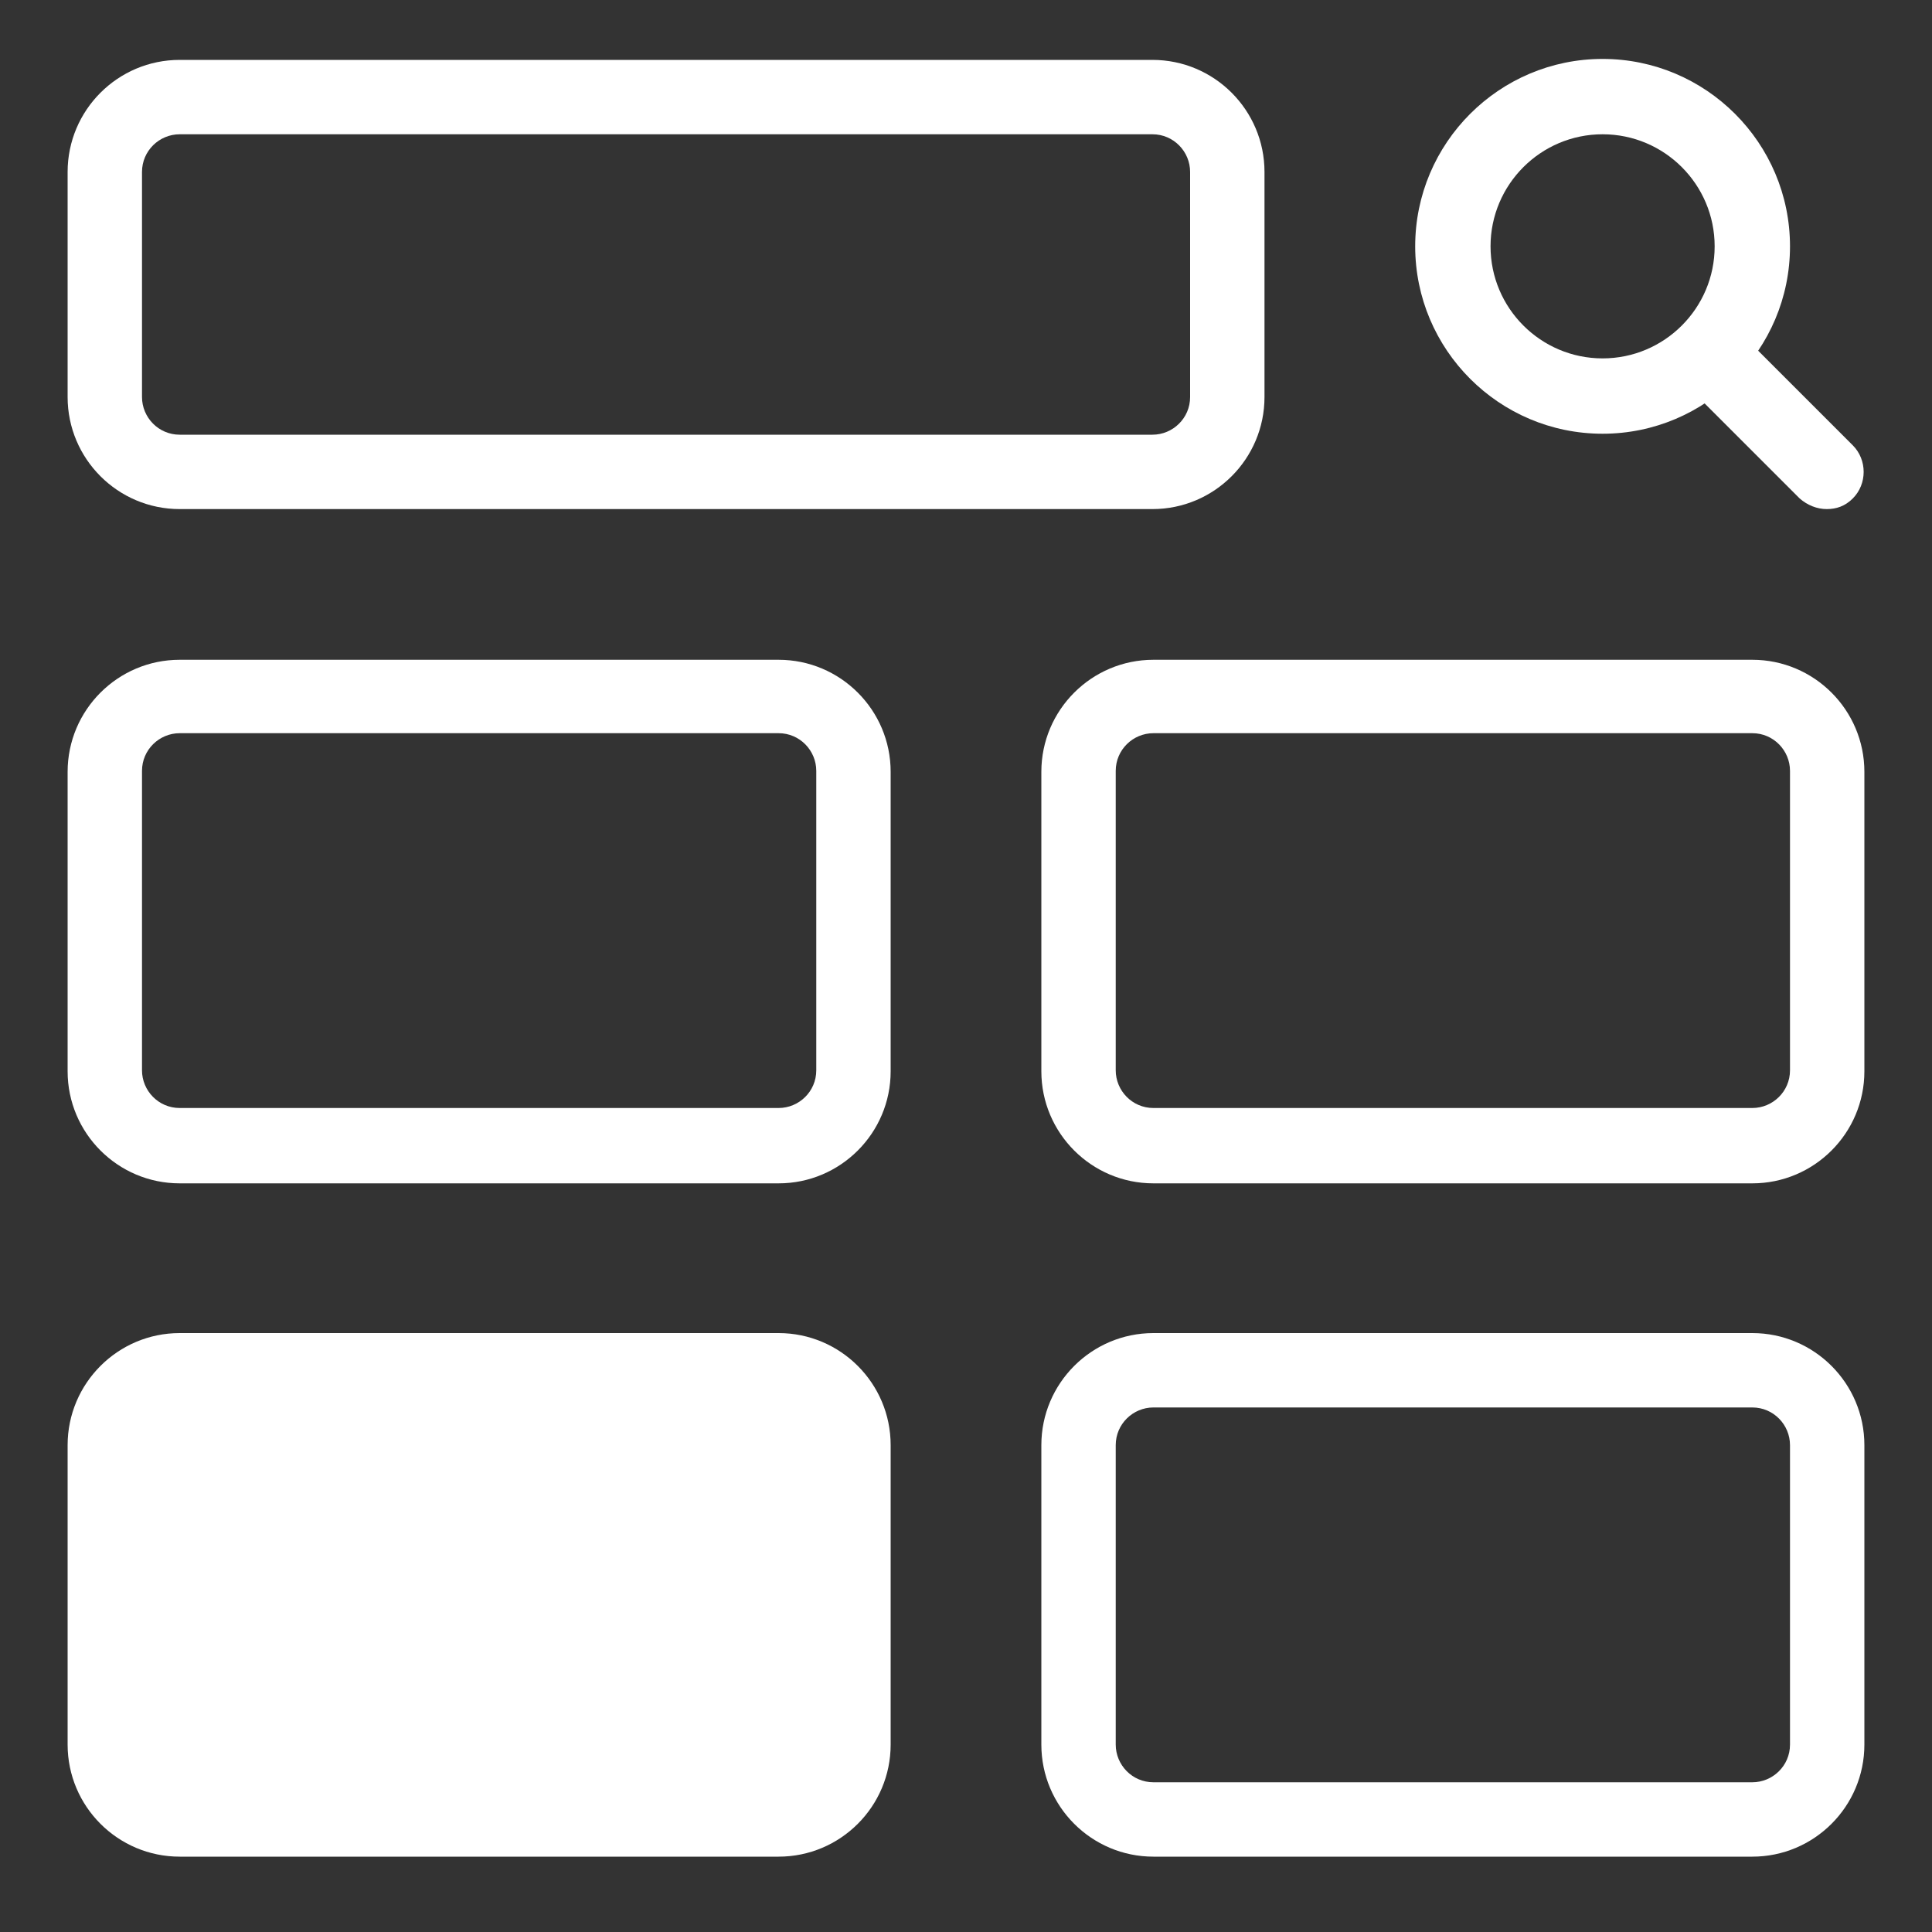
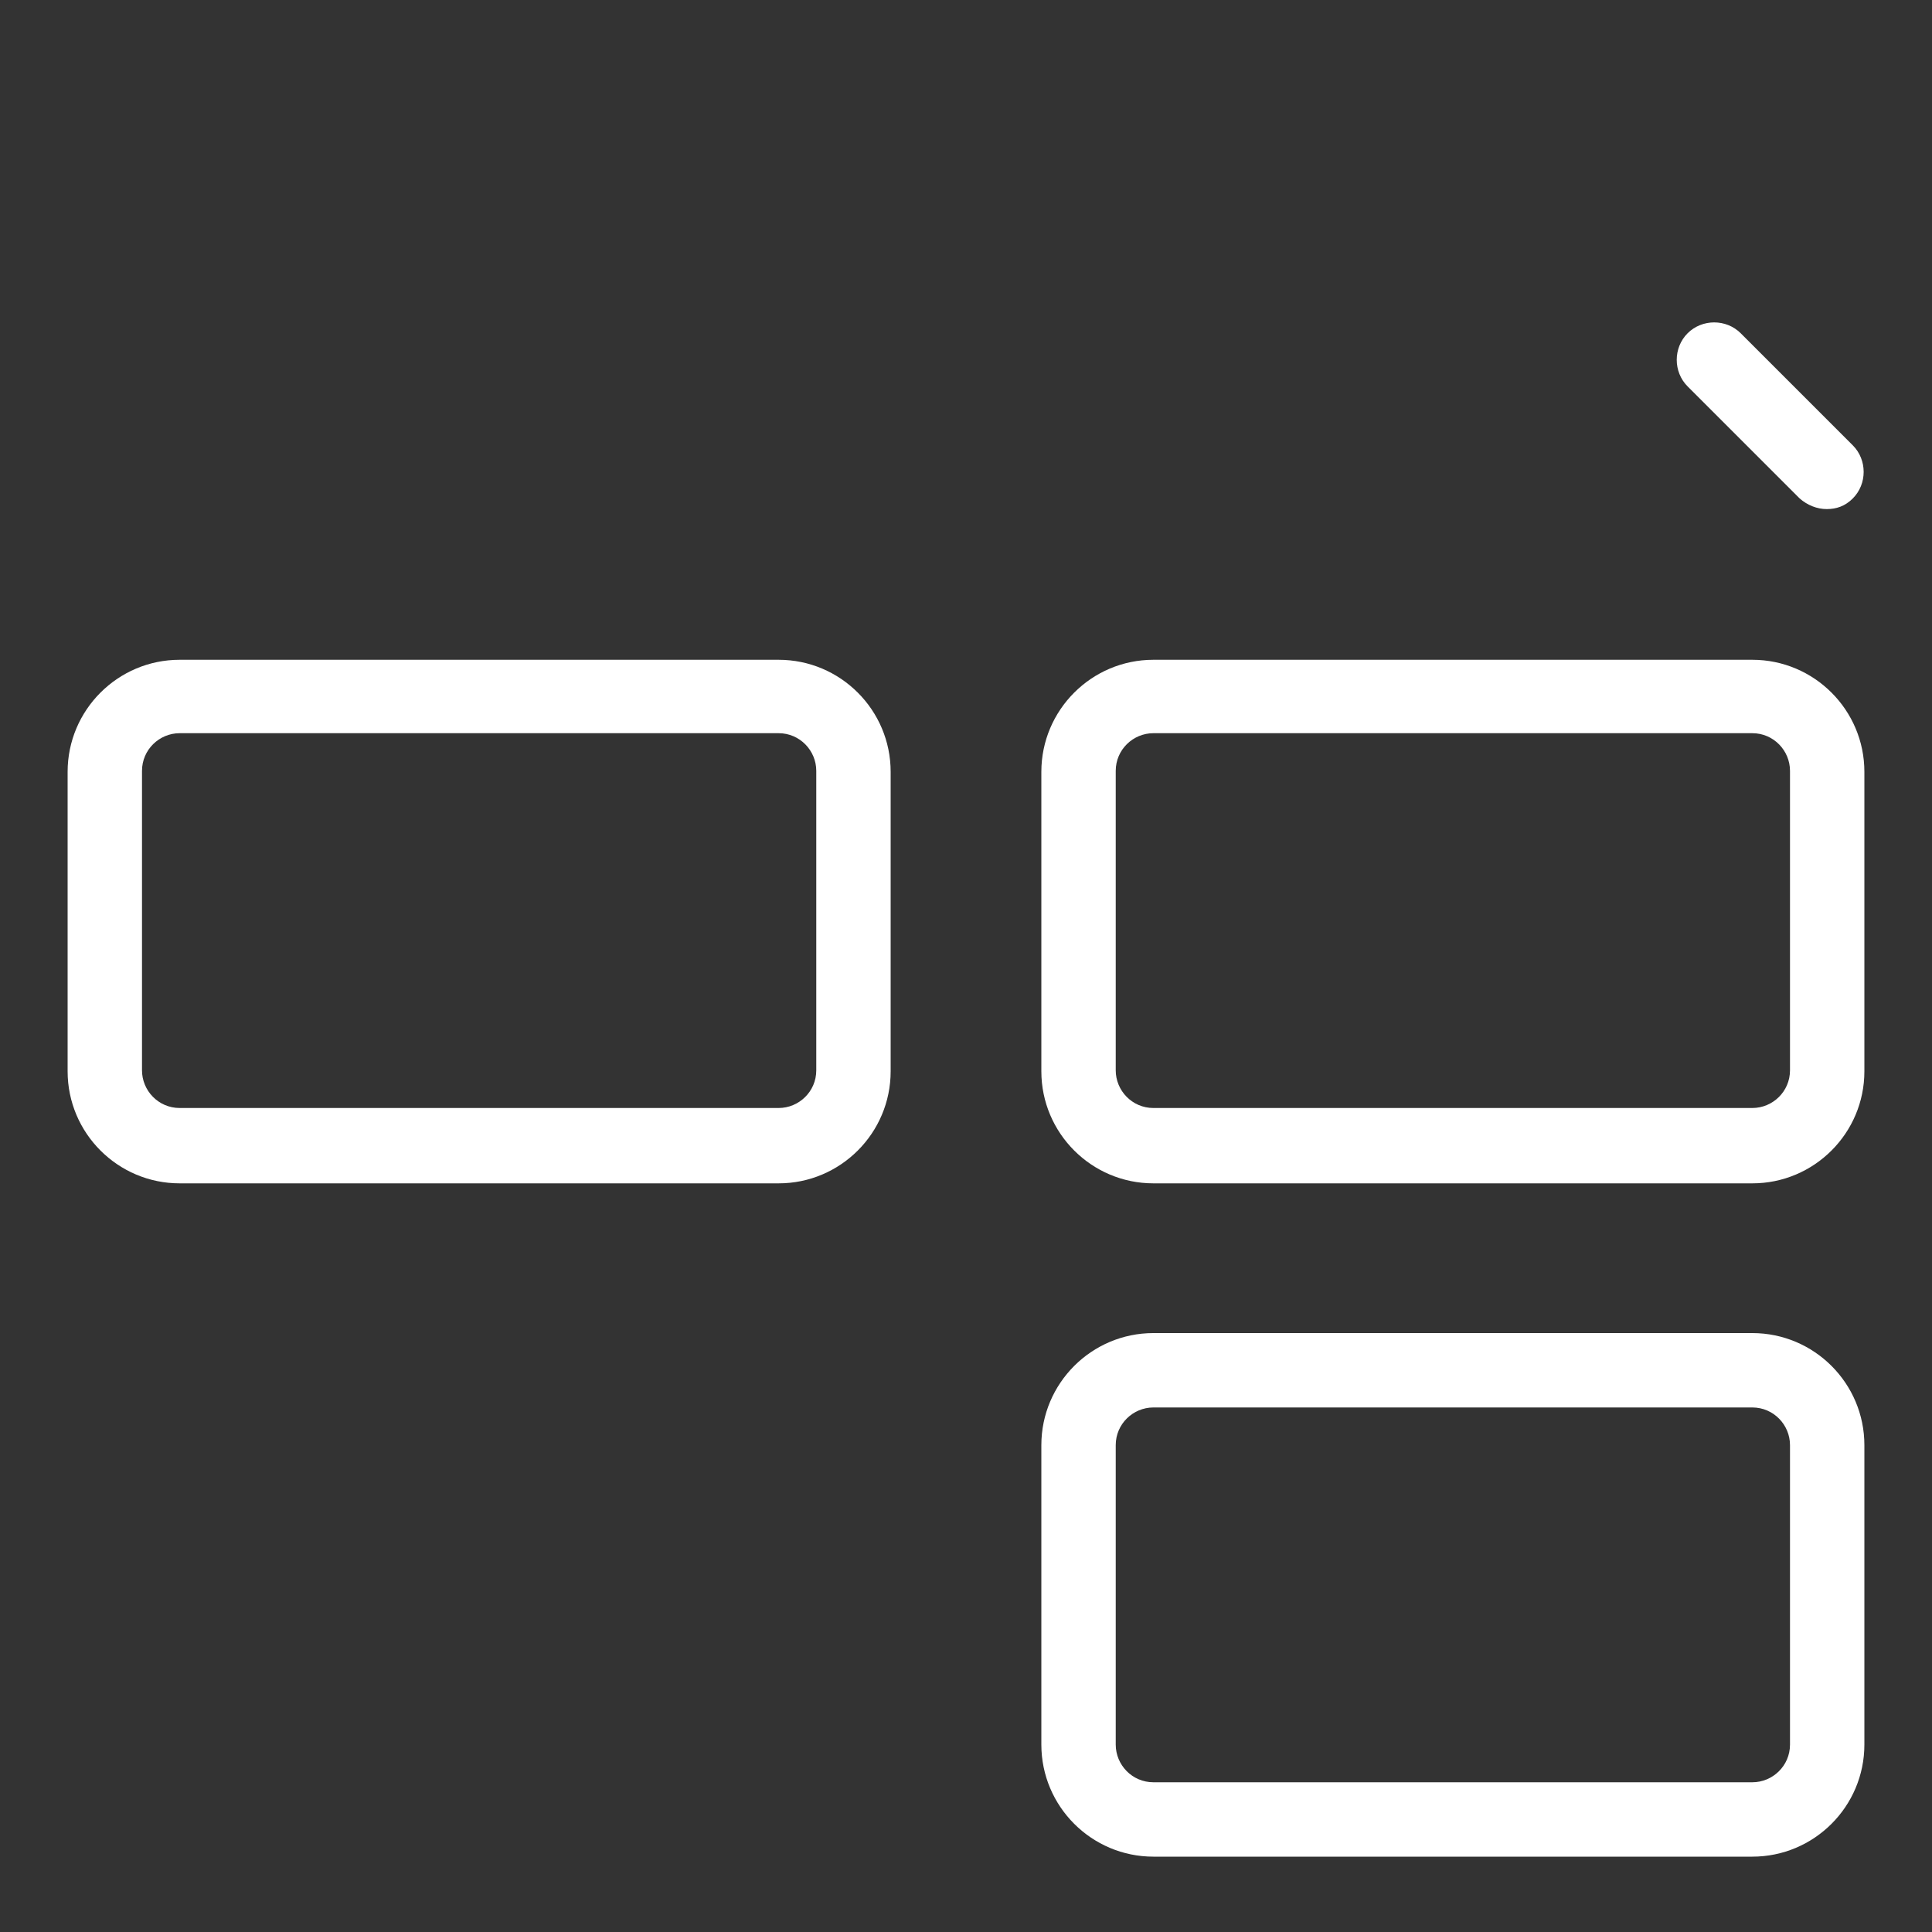
<svg xmlns="http://www.w3.org/2000/svg" id="Layer_1" version="1.1" viewBox="0 0 200 200">
  <rect x="0" y="0" width="200" height="200" fill="#333333" stroke="none" />
  <defs>
    <style>
      .st0 {
        fill: #fff;
      }
    </style>
  </defs>
-   <path class="st0" d="M80.6,192.2H18.6c-6.4,0-11.6-5.2-11.6-11.6v-31c0-6.4,5.2-11.6,11.6-11.6h62c6.4,0,11.6,5.2,11.6,11.6v31c0,6.4-5.2,11.6-11.6,11.6Z" />
  <g>
    <path class="st0" d="M80.6,122.5H18.6c-6.4,0-11.6-5.2-11.6-11.6v-31c0-6.4,5.2-11.6,11.6-11.6h62c6.4,0,11.6,5.2,11.6,11.6v31c0,6.4-5.2,11.6-11.6,11.6ZM18.6,75.9c-2.1,0-3.9,1.7-3.9,3.9v31c0,2.1,1.7,3.9,3.9,3.9h62c2.1,0,3.9-1.7,3.9-3.9v-31c0-2.1-1.7-3.9-3.9-3.9H18.6Z" />
    <path class="st0" d="M181.4,122.5h-62c-6.4,0-11.6-5.2-11.6-11.6v-31c0-6.4,5.2-11.6,11.6-11.6h62c6.4,0,11.6,5.2,11.6,11.6v31c0,6.4-5.2,11.6-11.6,11.6ZM119.4,75.9c-2.1,0-3.9,1.7-3.9,3.9v31c0,2.1,1.7,3.9,3.9,3.9h62c2.1,0,3.9-1.7,3.9-3.9v-31c0-2.1-1.7-3.9-3.9-3.9,0,0-62,0-62,0Z" />
    <path class="st0" d="M181.4,192.2h-62c-6.4,0-11.6-5.2-11.6-11.6v-31c0-6.4,5.2-11.6,11.6-11.6h62c6.4,0,11.6,5.2,11.6,11.6v31c0,6.4-5.2,11.6-11.6,11.6ZM119.4,145.7c-2.1,0-3.9,1.7-3.9,3.9v31c0,2.1,1.7,3.9,3.9,3.9h62c2.1,0,3.9-1.7,3.9-3.9v-31c0-2.1-1.7-3.9-3.9-3.9,0,0-62,0-62,0Z" />
-     <path class="st0" d="M165.9,44.9c-10.7,0-19.4-8.7-19.4-19.4s8.7-19.4,19.4-19.4,19.4,8.7,19.4,19.4-8.7,19.4-19.4,19.4h0ZM165.9,13.9c-6.4,0-11.6,5.2-11.6,11.6s5.2,11.6,11.6,11.6,11.6-5.2,11.6-11.6-5.2-11.6-11.6-11.6Z" />
    <path class="st0" d="M189.1,52.7c-1,0-2-.4-2.8-1.1l-11.6-11.6c-1.5-1.5-1.5-4,0-5.5s4-1.5,5.5,0l11.6,11.6c1.5,1.5,1.5,4,0,5.5-.8.8-1.7,1.1-2.7,1.1Z" />
-     <path class="st0" d="M119.4,52.7H18.6c-6.4,0-11.6-5.2-11.6-11.6v-23.3c0-6.4,5.2-11.6,11.6-11.6h100.7c6.4,0,11.6,5.2,11.6,11.6v23.3c0,6.4-5.2,11.6-11.6,11.6ZM18.6,13.9c-2.1,0-3.9,1.7-3.9,3.9v23.3c0,2.1,1.7,3.9,3.9,3.9h100.7c2.1,0,3.9-1.7,3.9-3.9v-23.3c0-2.1-1.7-3.9-3.9-3.9,0,0-100.7,0-100.7,0Z" />
  </g>
</svg>